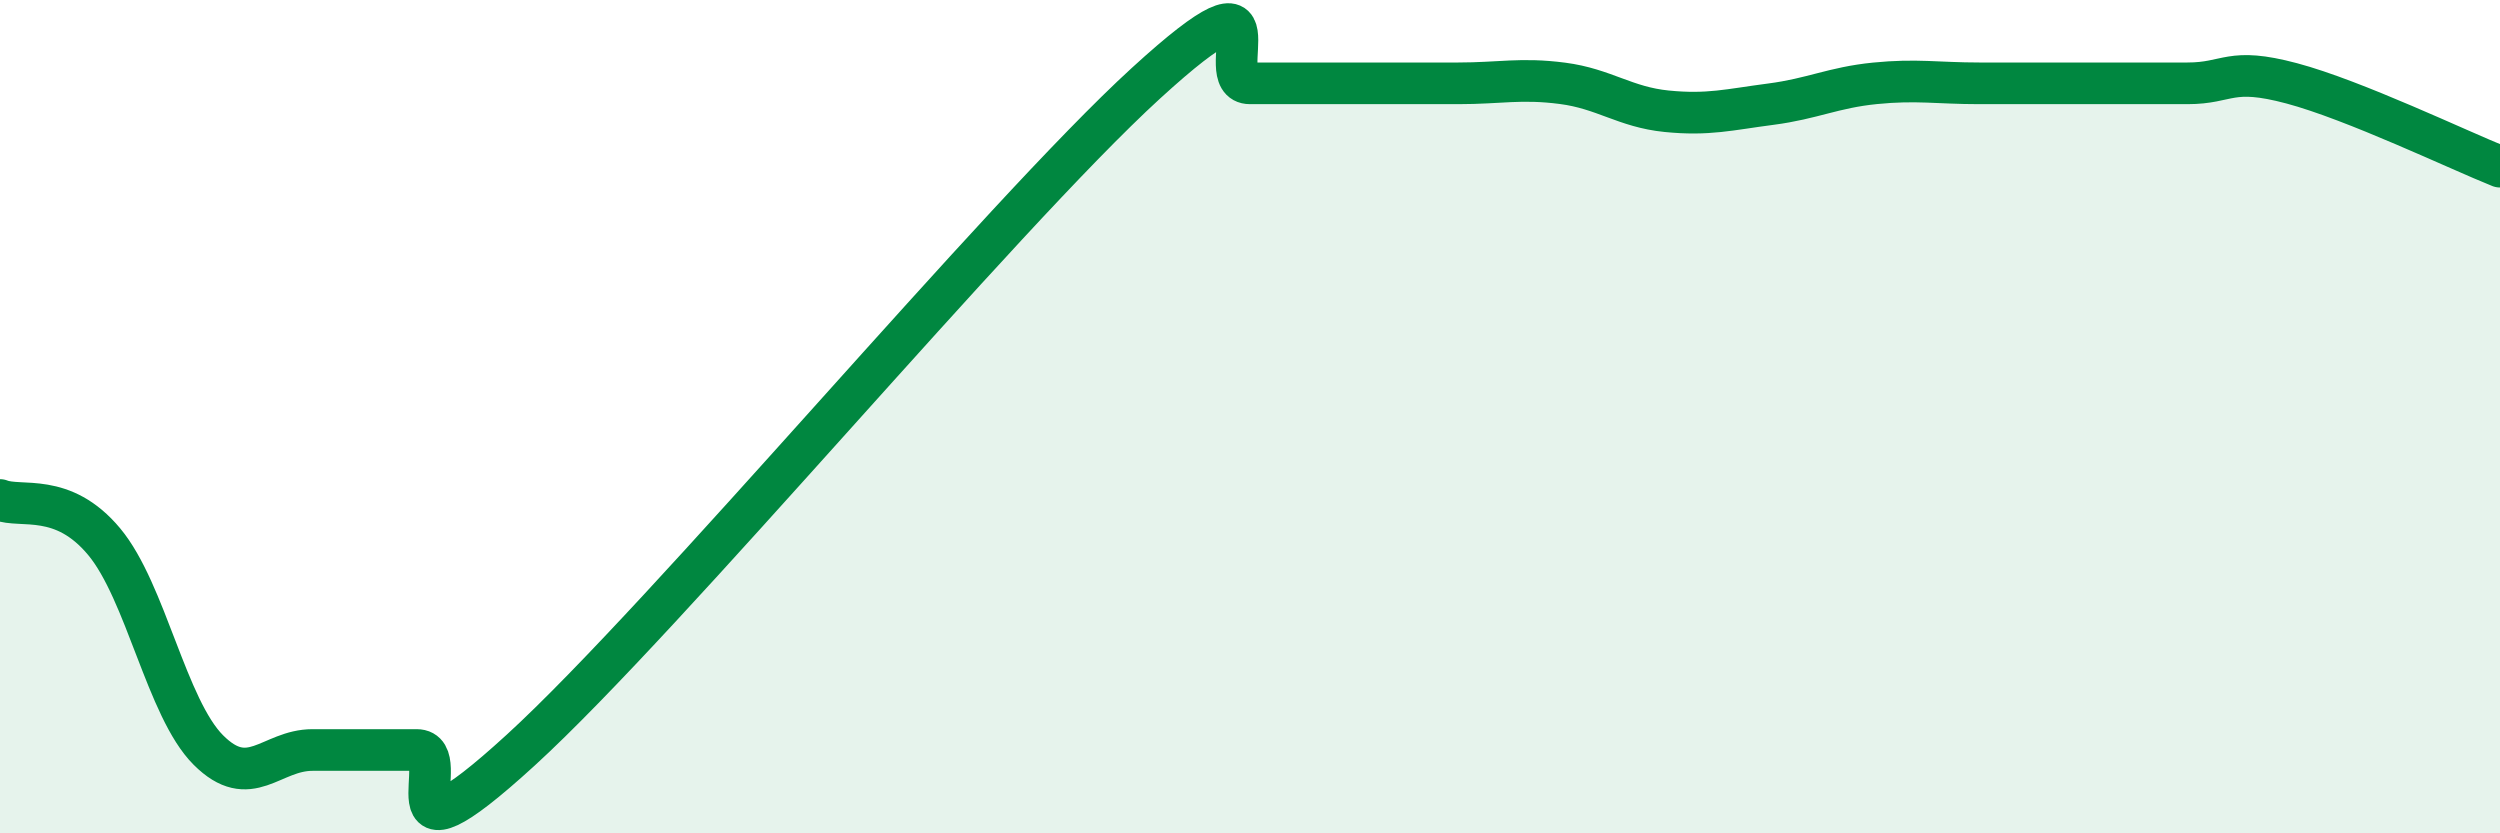
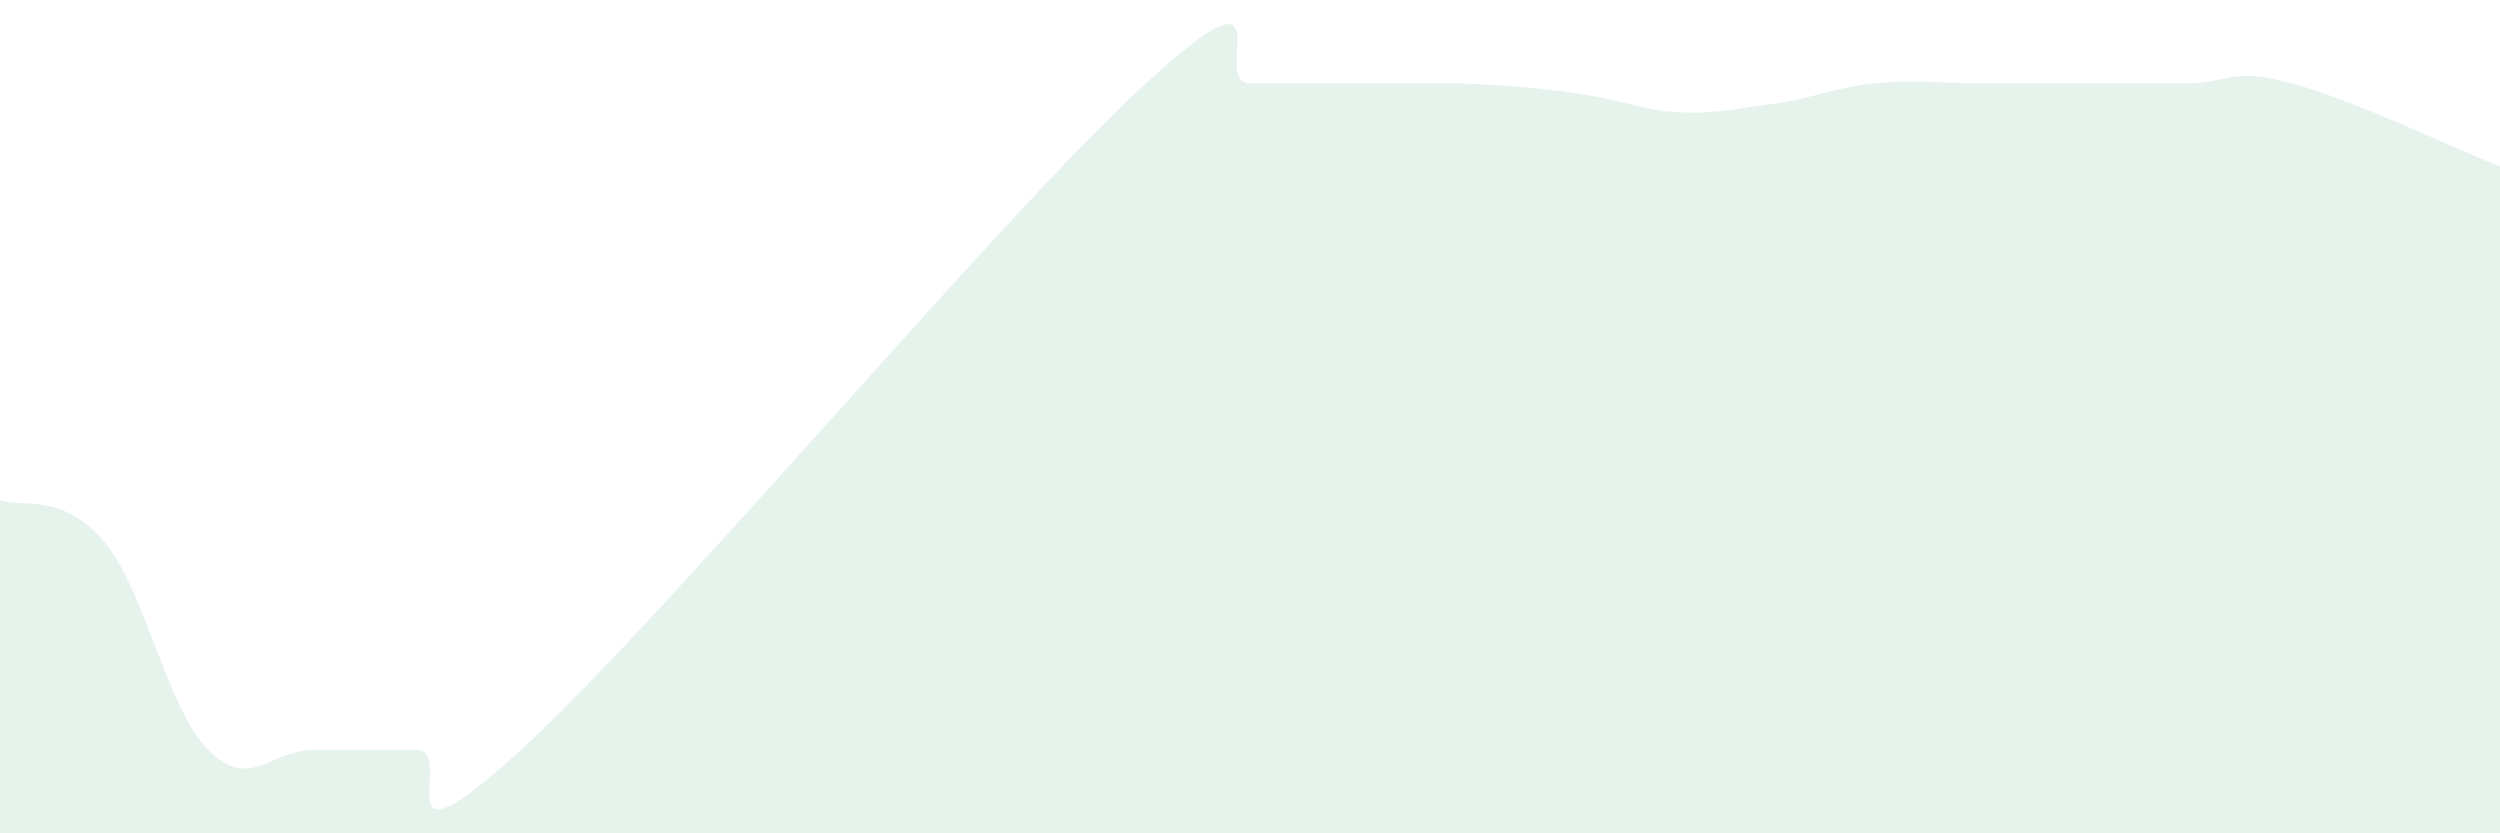
<svg xmlns="http://www.w3.org/2000/svg" width="60" height="20" viewBox="0 0 60 20">
-   <path d="M 0,12 C 0.5,12.2 1.5,11.8 2.5,13 C 3.5,14.2 4,17 5,18 C 6,19 6.5,18 7.5,18 C 8.5,18 9,18 10,18 C 11,18 9,21.2 12.5,18 C 16,14.8 24,5.2 27.5,2 C 31,-1.2 29,2 30,2 C 31,2 31.5,2 32.5,2 C 33.5,2 34,2 35,2 C 36,2 36.5,1.87 37.5,2 C 38.5,2.13 39,2.57 40,2.67 C 41,2.77 41.5,2.63 42.5,2.5 C 43.5,2.37 44,2.1 45,2 C 46,1.9 46.5,2 47.5,2 C 48.5,2 49,2 50,2 C 51,2 51.5,2 52.5,2 C 53.5,2 53.5,1.6 55,2 C 56.5,2.4 59,3.6 60,4L60 20L0 20Z" fill="#008740" opacity="0.1" stroke-linecap="round" stroke-linejoin="round" />
-   <path d="M 0,12 C 0.5,12.2 1.5,11.8 2.5,13 C 3.5,14.2 4,17 5,18 C 6,19 6.5,18 7.5,18 C 8.5,18 9,18 10,18 C 11,18 9,21.2 12.5,18 C 16,14.8 24,5.2 27.5,2 C 31,-1.2 29,2 30,2 C 31,2 31.5,2 32.5,2 C 33.5,2 34,2 35,2 C 36,2 36.5,1.87 37.5,2 C 38.5,2.13 39,2.57 40,2.67 C 41,2.77 41.5,2.63 42.5,2.5 C 43.5,2.37 44,2.1 45,2 C 46,1.9 46.5,2 47.5,2 C 48.5,2 49,2 50,2 C 51,2 51.5,2 52.5,2 C 53.5,2 53.5,1.6 55,2 C 56.5,2.4 59,3.6 60,4" stroke="#008740" stroke-width="1" fill="none" stroke-linecap="round" stroke-linejoin="round" />
+   <path d="M 0,12 C 0.5,12.2 1.5,11.8 2.5,13 C 3.5,14.2 4,17 5,18 C 6,19 6.5,18 7.5,18 C 8.5,18 9,18 10,18 C 11,18 9,21.2 12.5,18 C 16,14.8 24,5.2 27.5,2 C 31,-1.2 29,2 30,2 C 31,2 31.5,2 32.5,2 C 33.5,2 34,2 35,2 C 38.5,2.13 39,2.57 40,2.67 C 41,2.77 41.5,2.63 42.5,2.5 C 43.5,2.37 44,2.1 45,2 C 46,1.9 46.5,2 47.5,2 C 48.5,2 49,2 50,2 C 51,2 51.5,2 52.5,2 C 53.5,2 53.5,1.6 55,2 C 56.5,2.4 59,3.6 60,4L60 20L0 20Z" fill="#008740" opacity="0.1" stroke-linecap="round" stroke-linejoin="round" />
</svg>